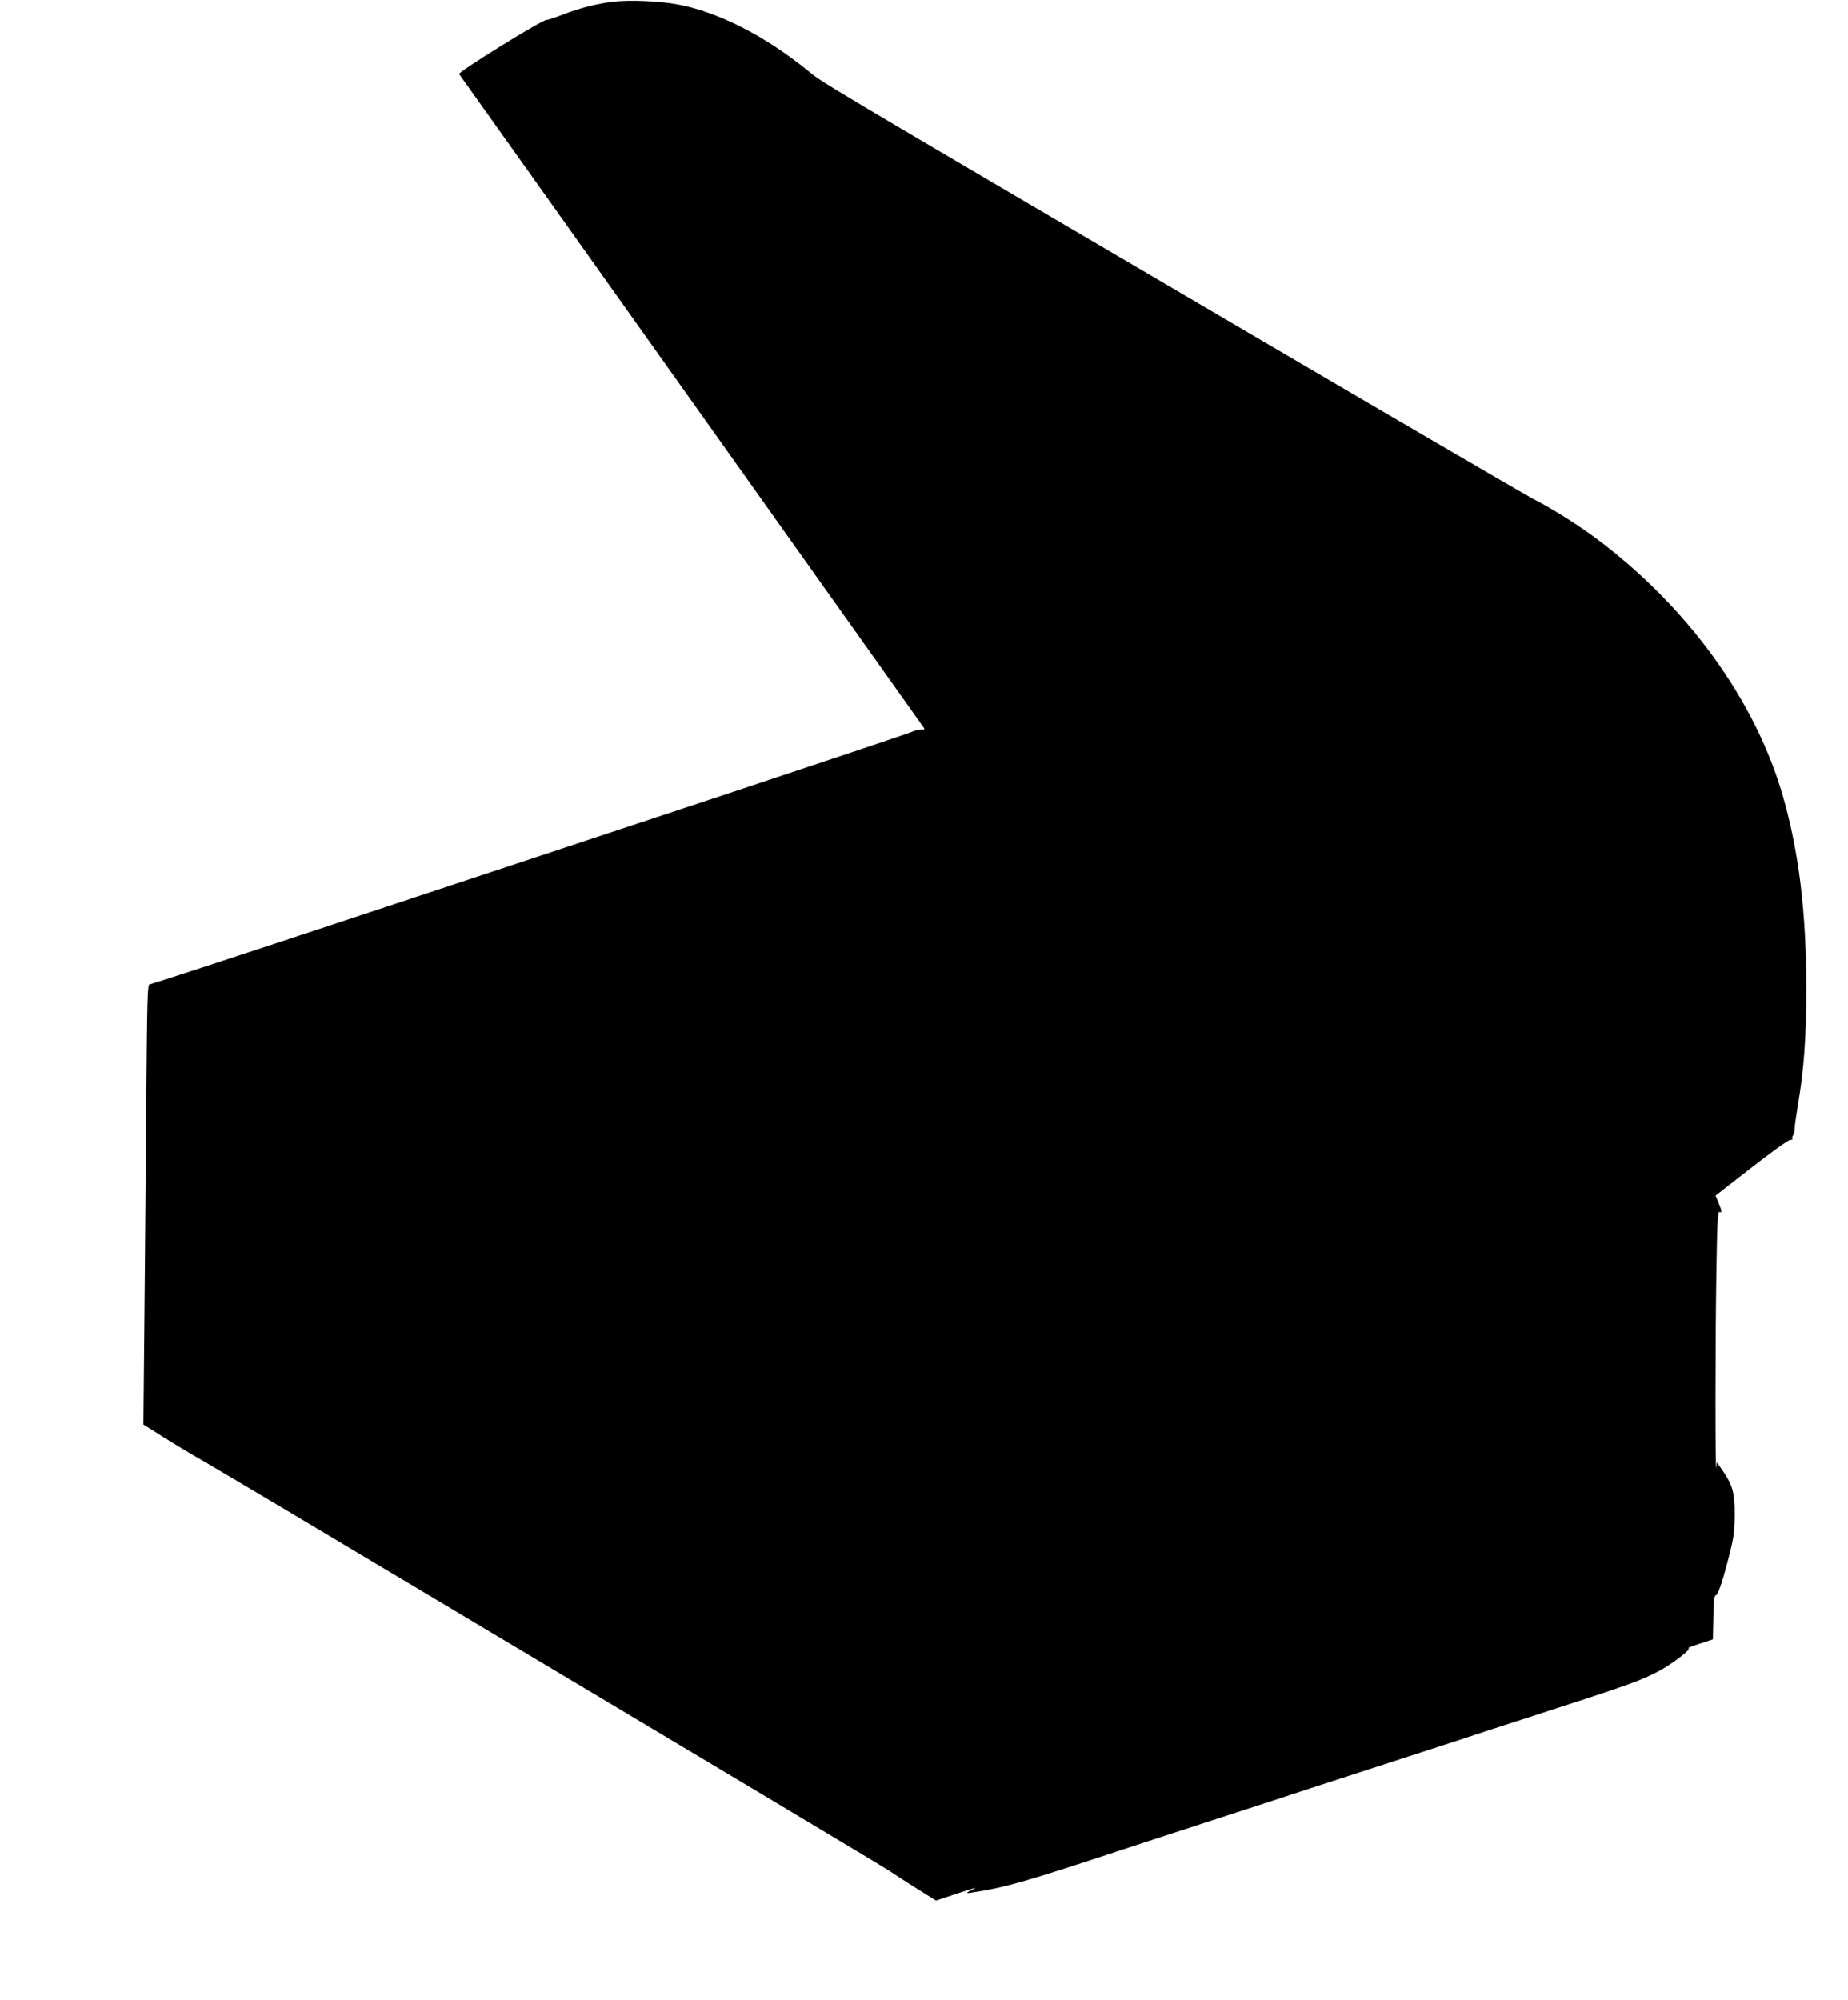
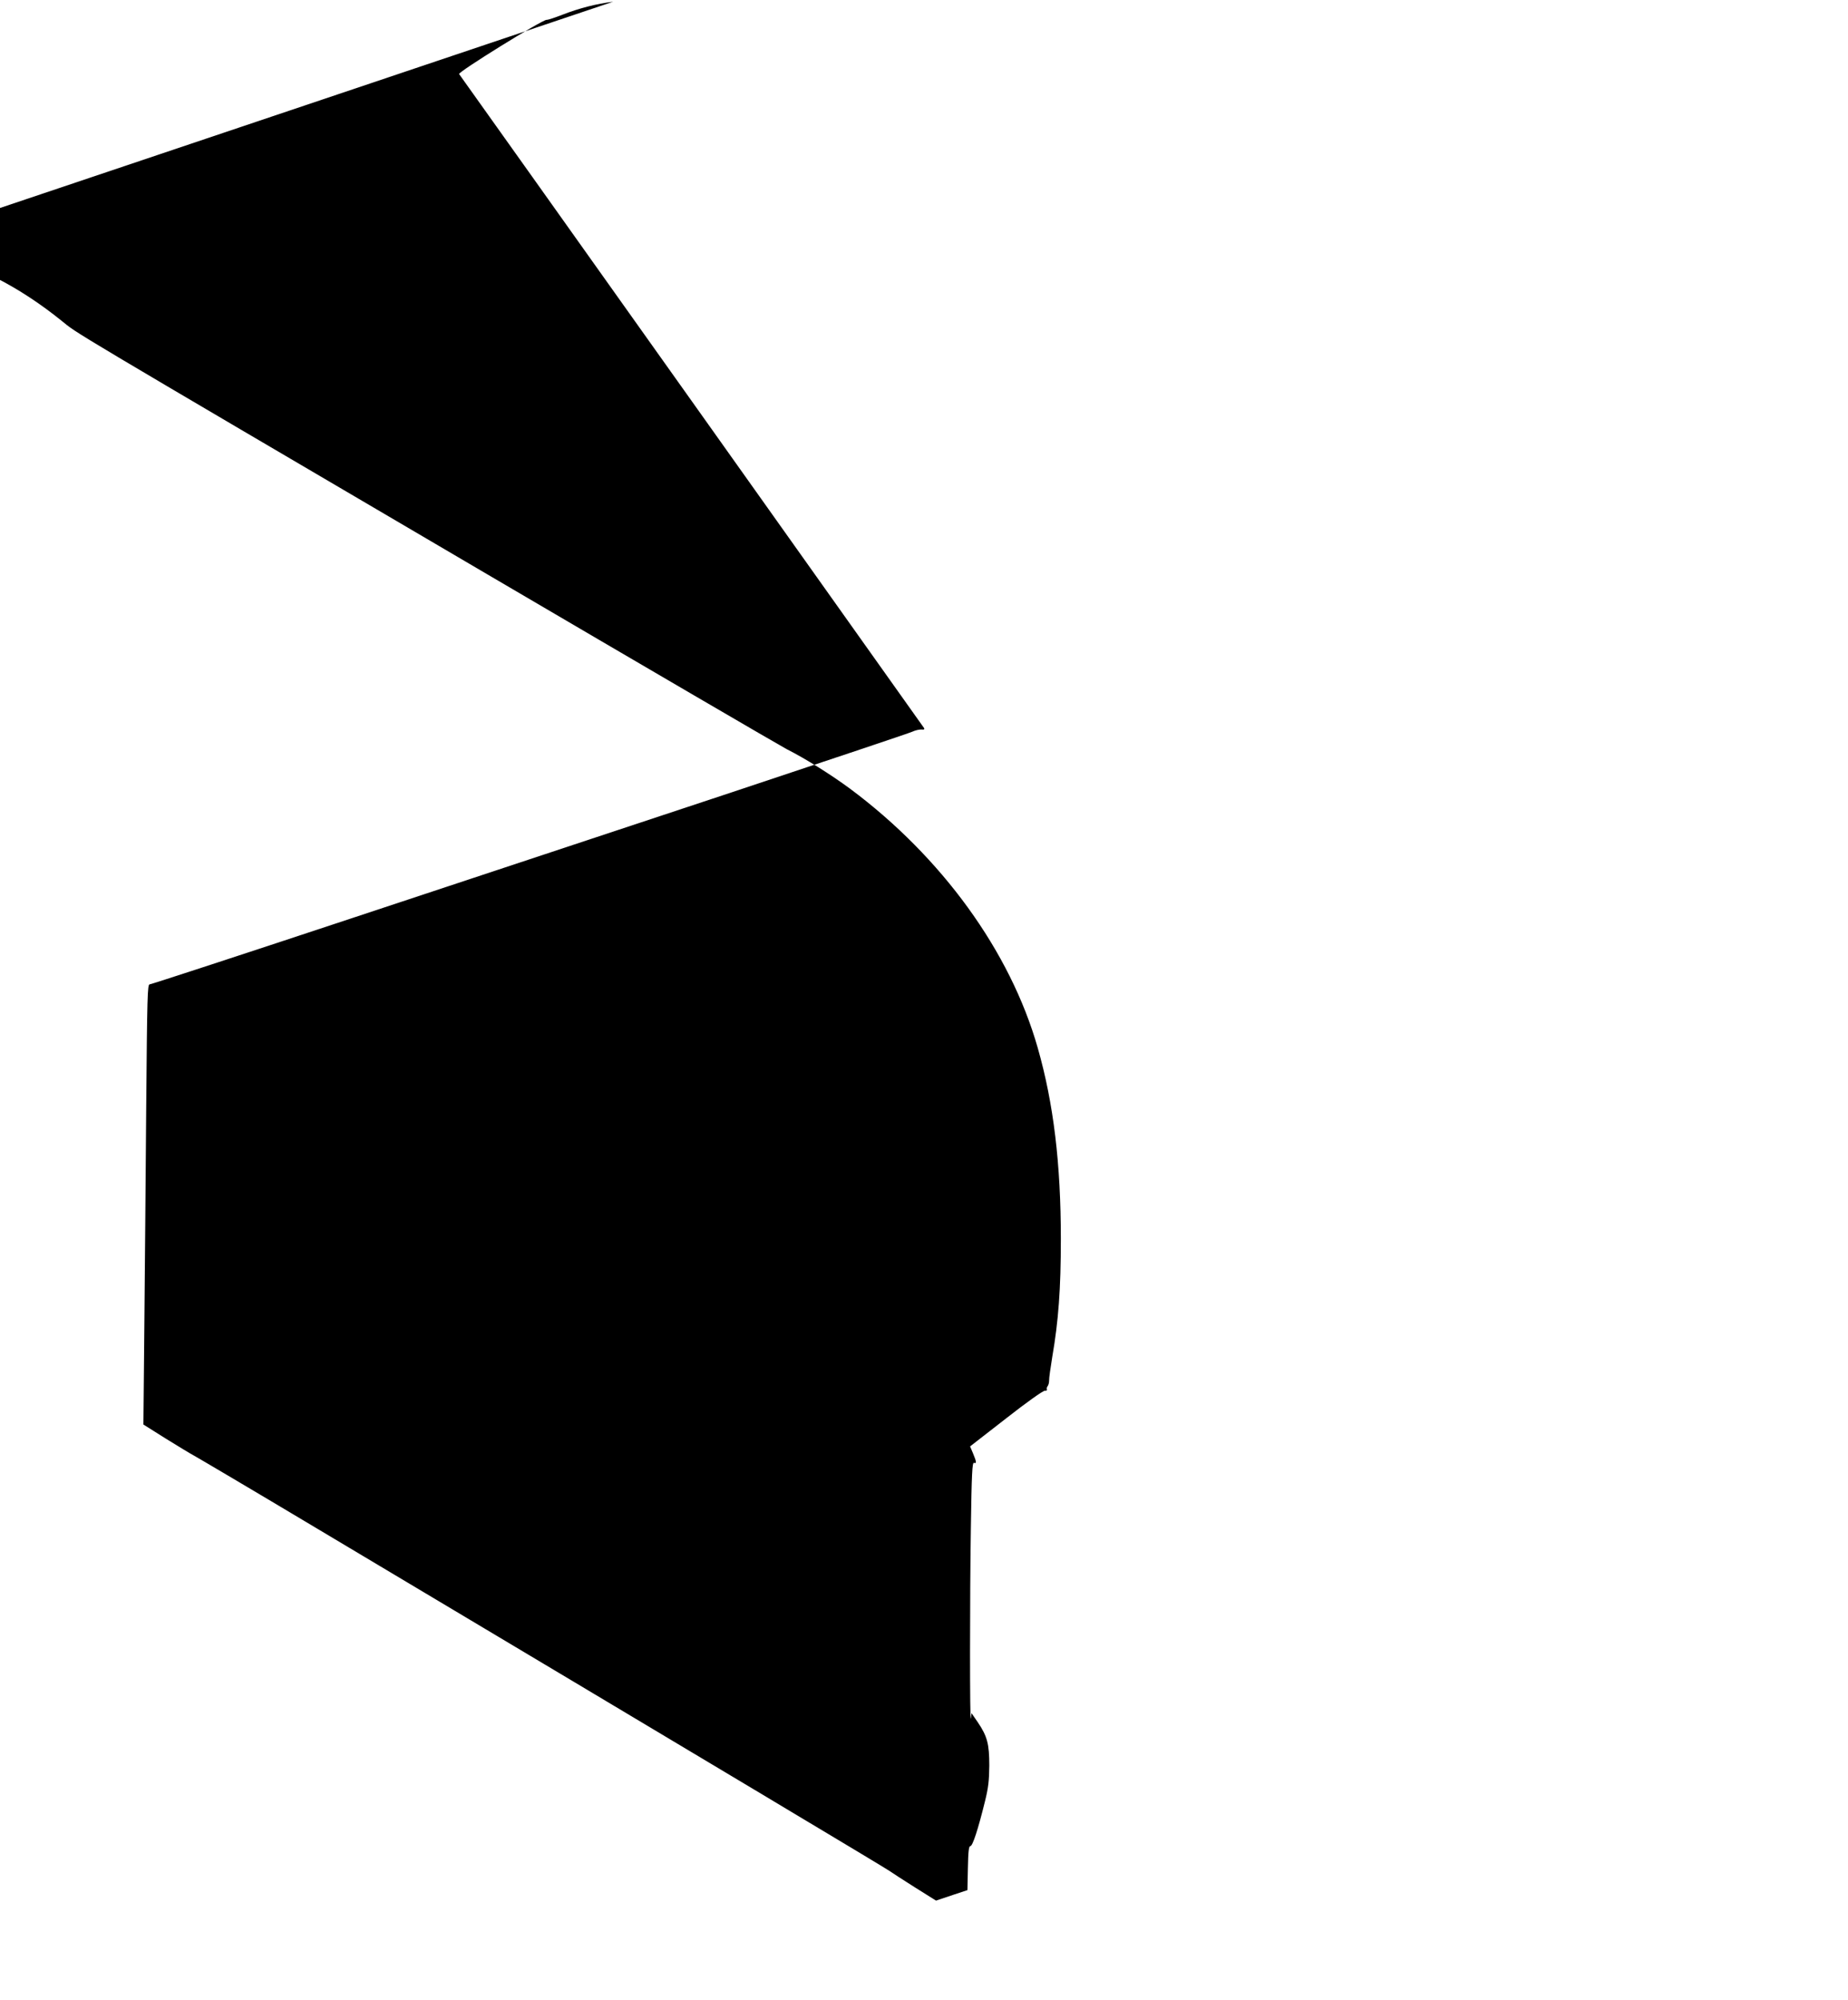
<svg xmlns="http://www.w3.org/2000/svg" version="1.0" width="1183pt" height="1280pt" viewBox="0 0 1183 1280" preserveAspectRatio="xMidYMid meet">
  <g transform="translate(0,1280) scale(0.1,-0.1)" fill="#000000" stroke="none">
-     <path d="M3925 12789 c-107 -13 -219 -42 -324 -83 -47 -18 -93 -34 -102 -33 -28 1 -570 -335 -560 -347 20 -26 2963 -4166 2976 -4185 5 -9 0 -12 -16 -10 -13 1 -40 -5 -59 -14 -19 -9 -537 -182 -1150 -386 -613 -203 -1700 -563 -2415 -800 -715 -237 -1308 -431 -1317 -431 -14 0 -16 -75 -22 -782 -3 -431 -9 -1065 -12 -1409 l-6 -626 143 -90 c79 -49 160 -98 179 -108 19 -10 375 -220 790 -468 2570 -1533 3636 -2171 3664 -2191 17 -12 91 -60 164 -106 l134 -84 116 39 c141 46 157 50 115 30 -39 -18 -42 -24 -10 -19 234 36 343 68 1072 309 39 13 239 78 445 145 206 67 386 125 400 130 22 8 470 154 1005 327 94 30 208 68 255 83 47 16 240 79 430 140 621 201 677 221 801 286 86 46 212 143 187 145 -7 1 25 14 72 29 l85 28 3 141 c2 108 6 141 16 141 14 0 49 106 93 285 22 88 27 134 28 230 0 139 -13 188 -74 278 l-40 58 -4 -33 c-7 -57 -7 782 0 1219 5 346 9 420 20 416 18 -7 16 7 -6 60 l-19 45 229 178 c126 99 238 179 249 178 10 0 17 3 14 8 -3 5 -1 14 4 21 6 7 10 23 10 37 -1 14 9 81 20 150 40 232 55 436 55 755 0 481 -46 867 -148 1224 -176 617 -613 1220 -1201 1658 -125 92 -286 193 -407 254 -42 22 -906 526 -1920 1121 -2755 1617 -2610 1531 -2722 1621 -269 217 -558 365 -813 416 -117 24 -318 33 -427 20z" />
+     <path d="M3925 12789 c-107 -13 -219 -42 -324 -83 -47 -18 -93 -34 -102 -33 -28 1 -570 -335 -560 -347 20 -26 2963 -4166 2976 -4185 5 -9 0 -12 -16 -10 -13 1 -40 -5 -59 -14 -19 -9 -537 -182 -1150 -386 -613 -203 -1700 -563 -2415 -800 -715 -237 -1308 -431 -1317 -431 -14 0 -16 -75 -22 -782 -3 -431 -9 -1065 -12 -1409 l-6 -626 143 -90 c79 -49 160 -98 179 -108 19 -10 375 -220 790 -468 2570 -1533 3636 -2171 3664 -2191 17 -12 91 -60 164 -106 l134 -84 116 39 l85 28 3 141 c2 108 6 141 16 141 14 0 49 106 93 285 22 88 27 134 28 230 0 139 -13 188 -74 278 l-40 58 -4 -33 c-7 -57 -7 782 0 1219 5 346 9 420 20 416 18 -7 16 7 -6 60 l-19 45 229 178 c126 99 238 179 249 178 10 0 17 3 14 8 -3 5 -1 14 4 21 6 7 10 23 10 37 -1 14 9 81 20 150 40 232 55 436 55 755 0 481 -46 867 -148 1224 -176 617 -613 1220 -1201 1658 -125 92 -286 193 -407 254 -42 22 -906 526 -1920 1121 -2755 1617 -2610 1531 -2722 1621 -269 217 -558 365 -813 416 -117 24 -318 33 -427 20z" />
  </g>
</svg>